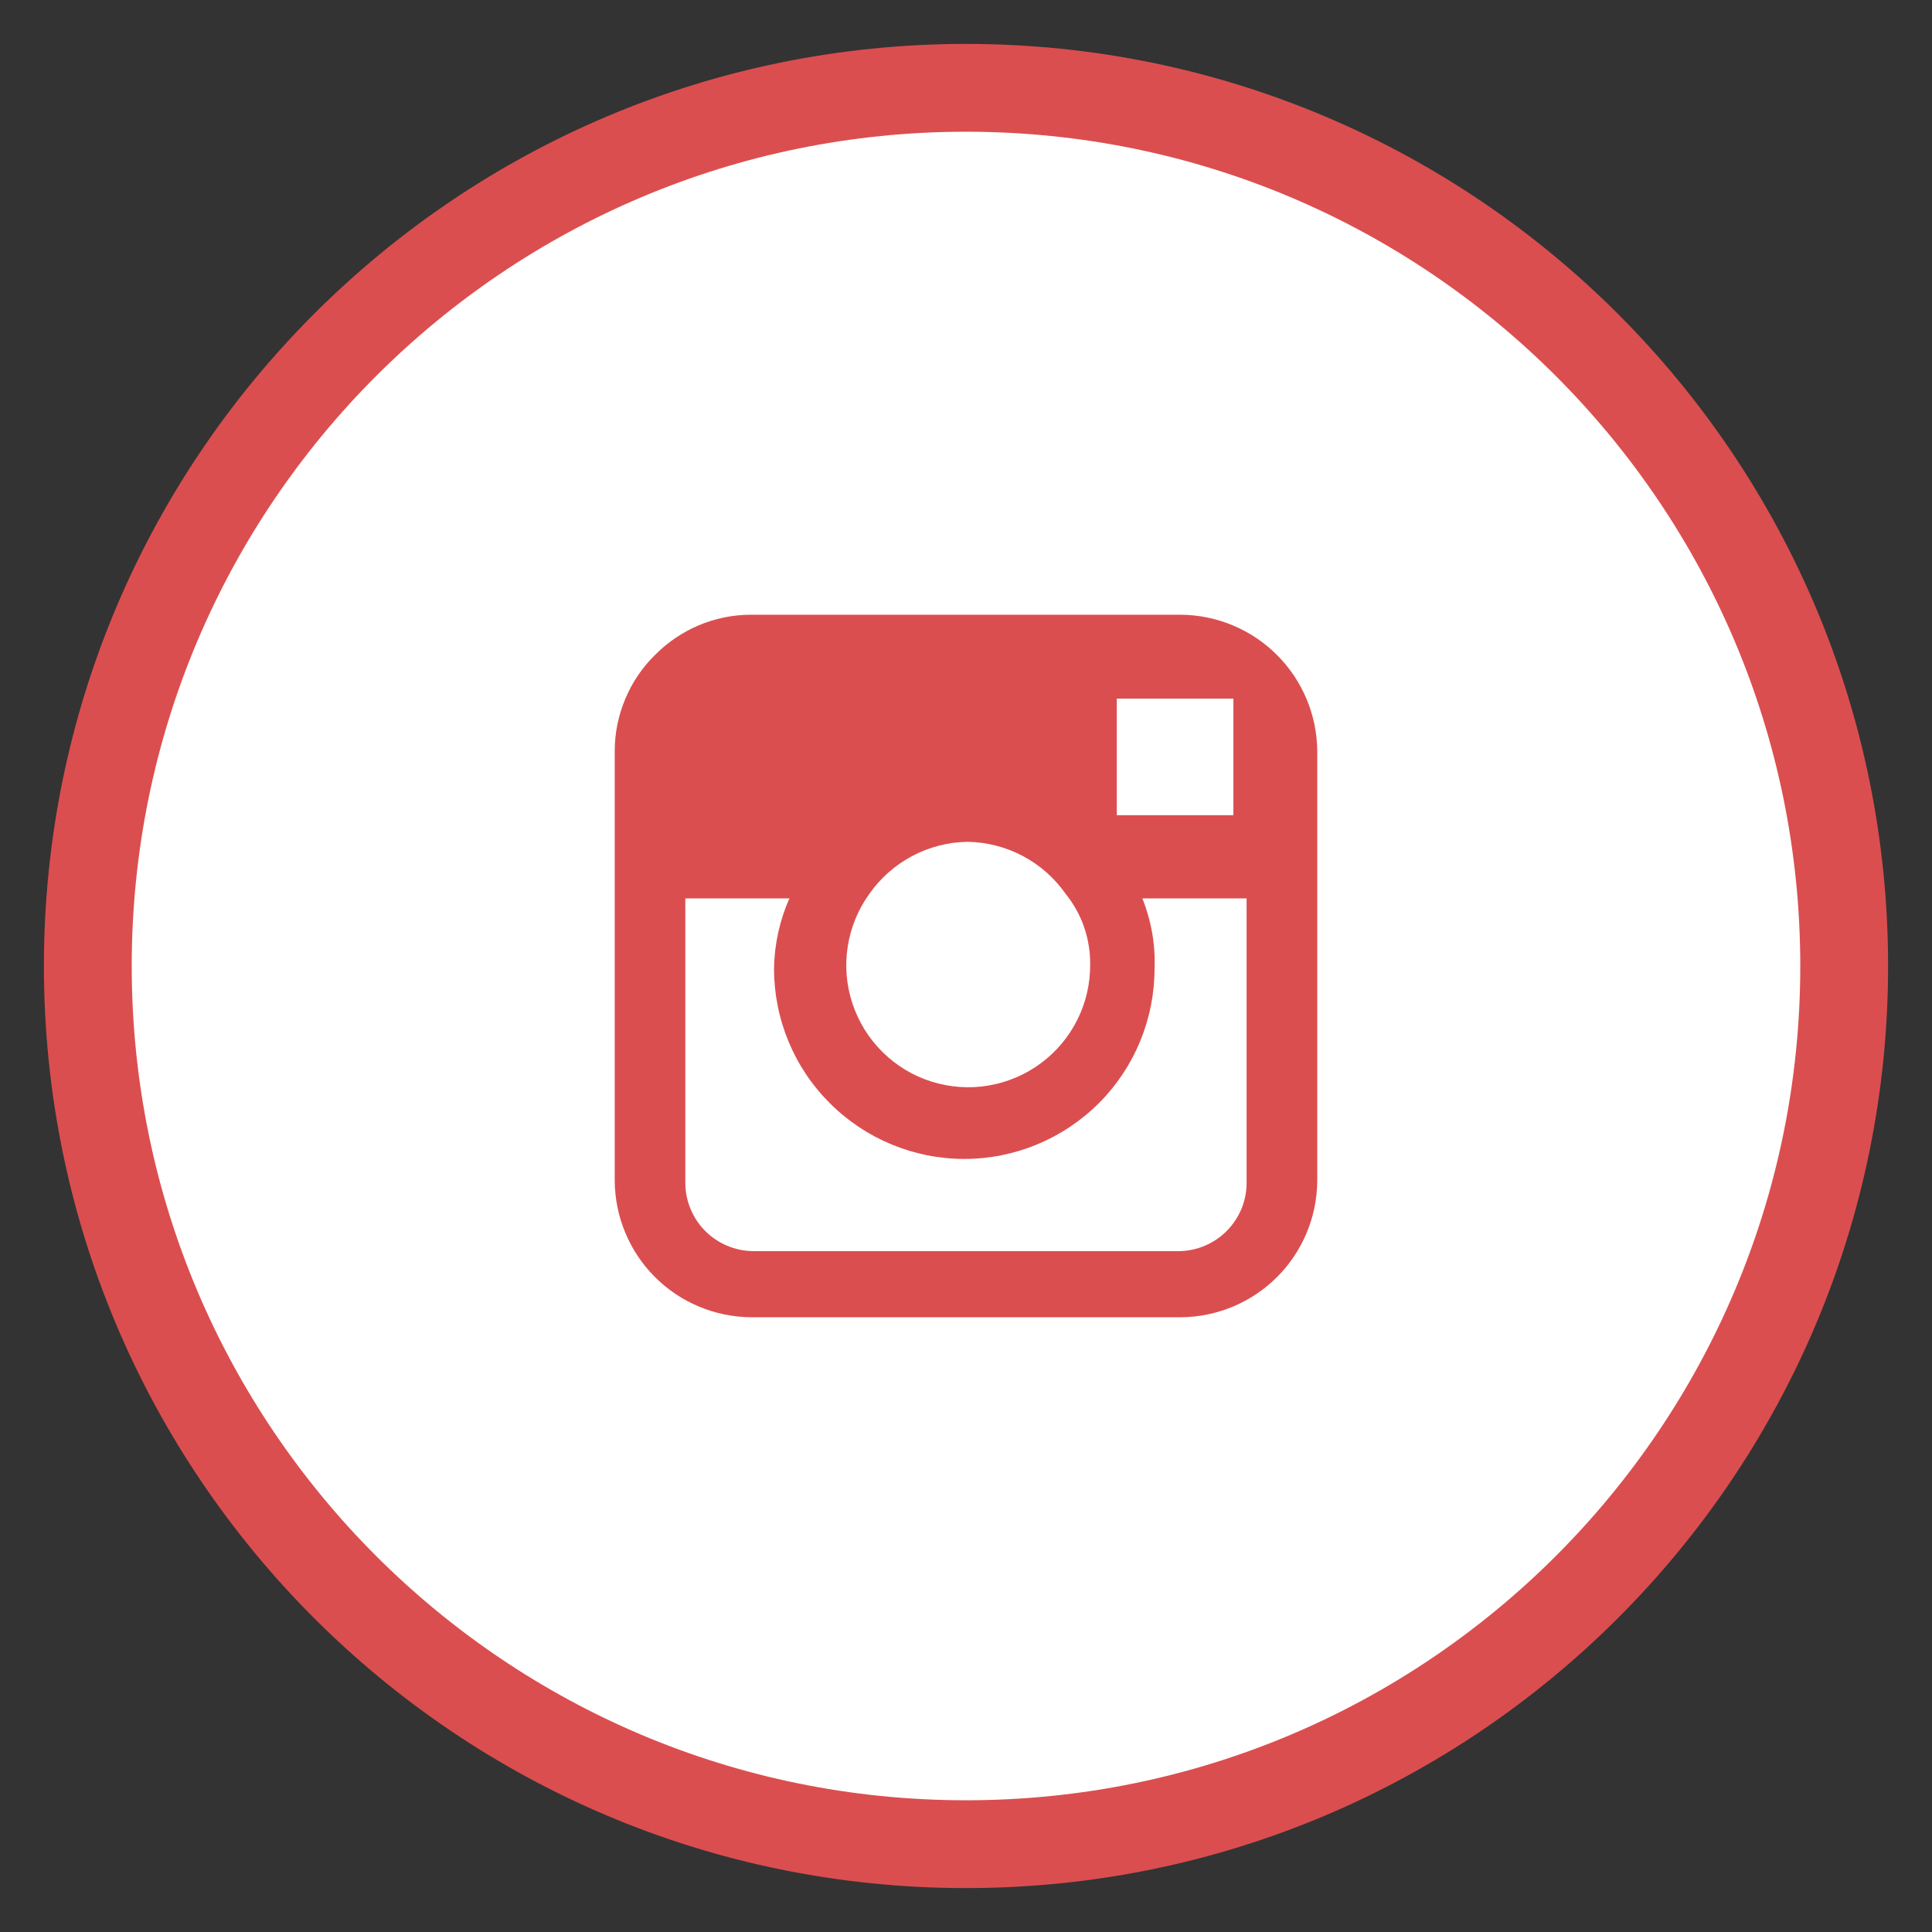
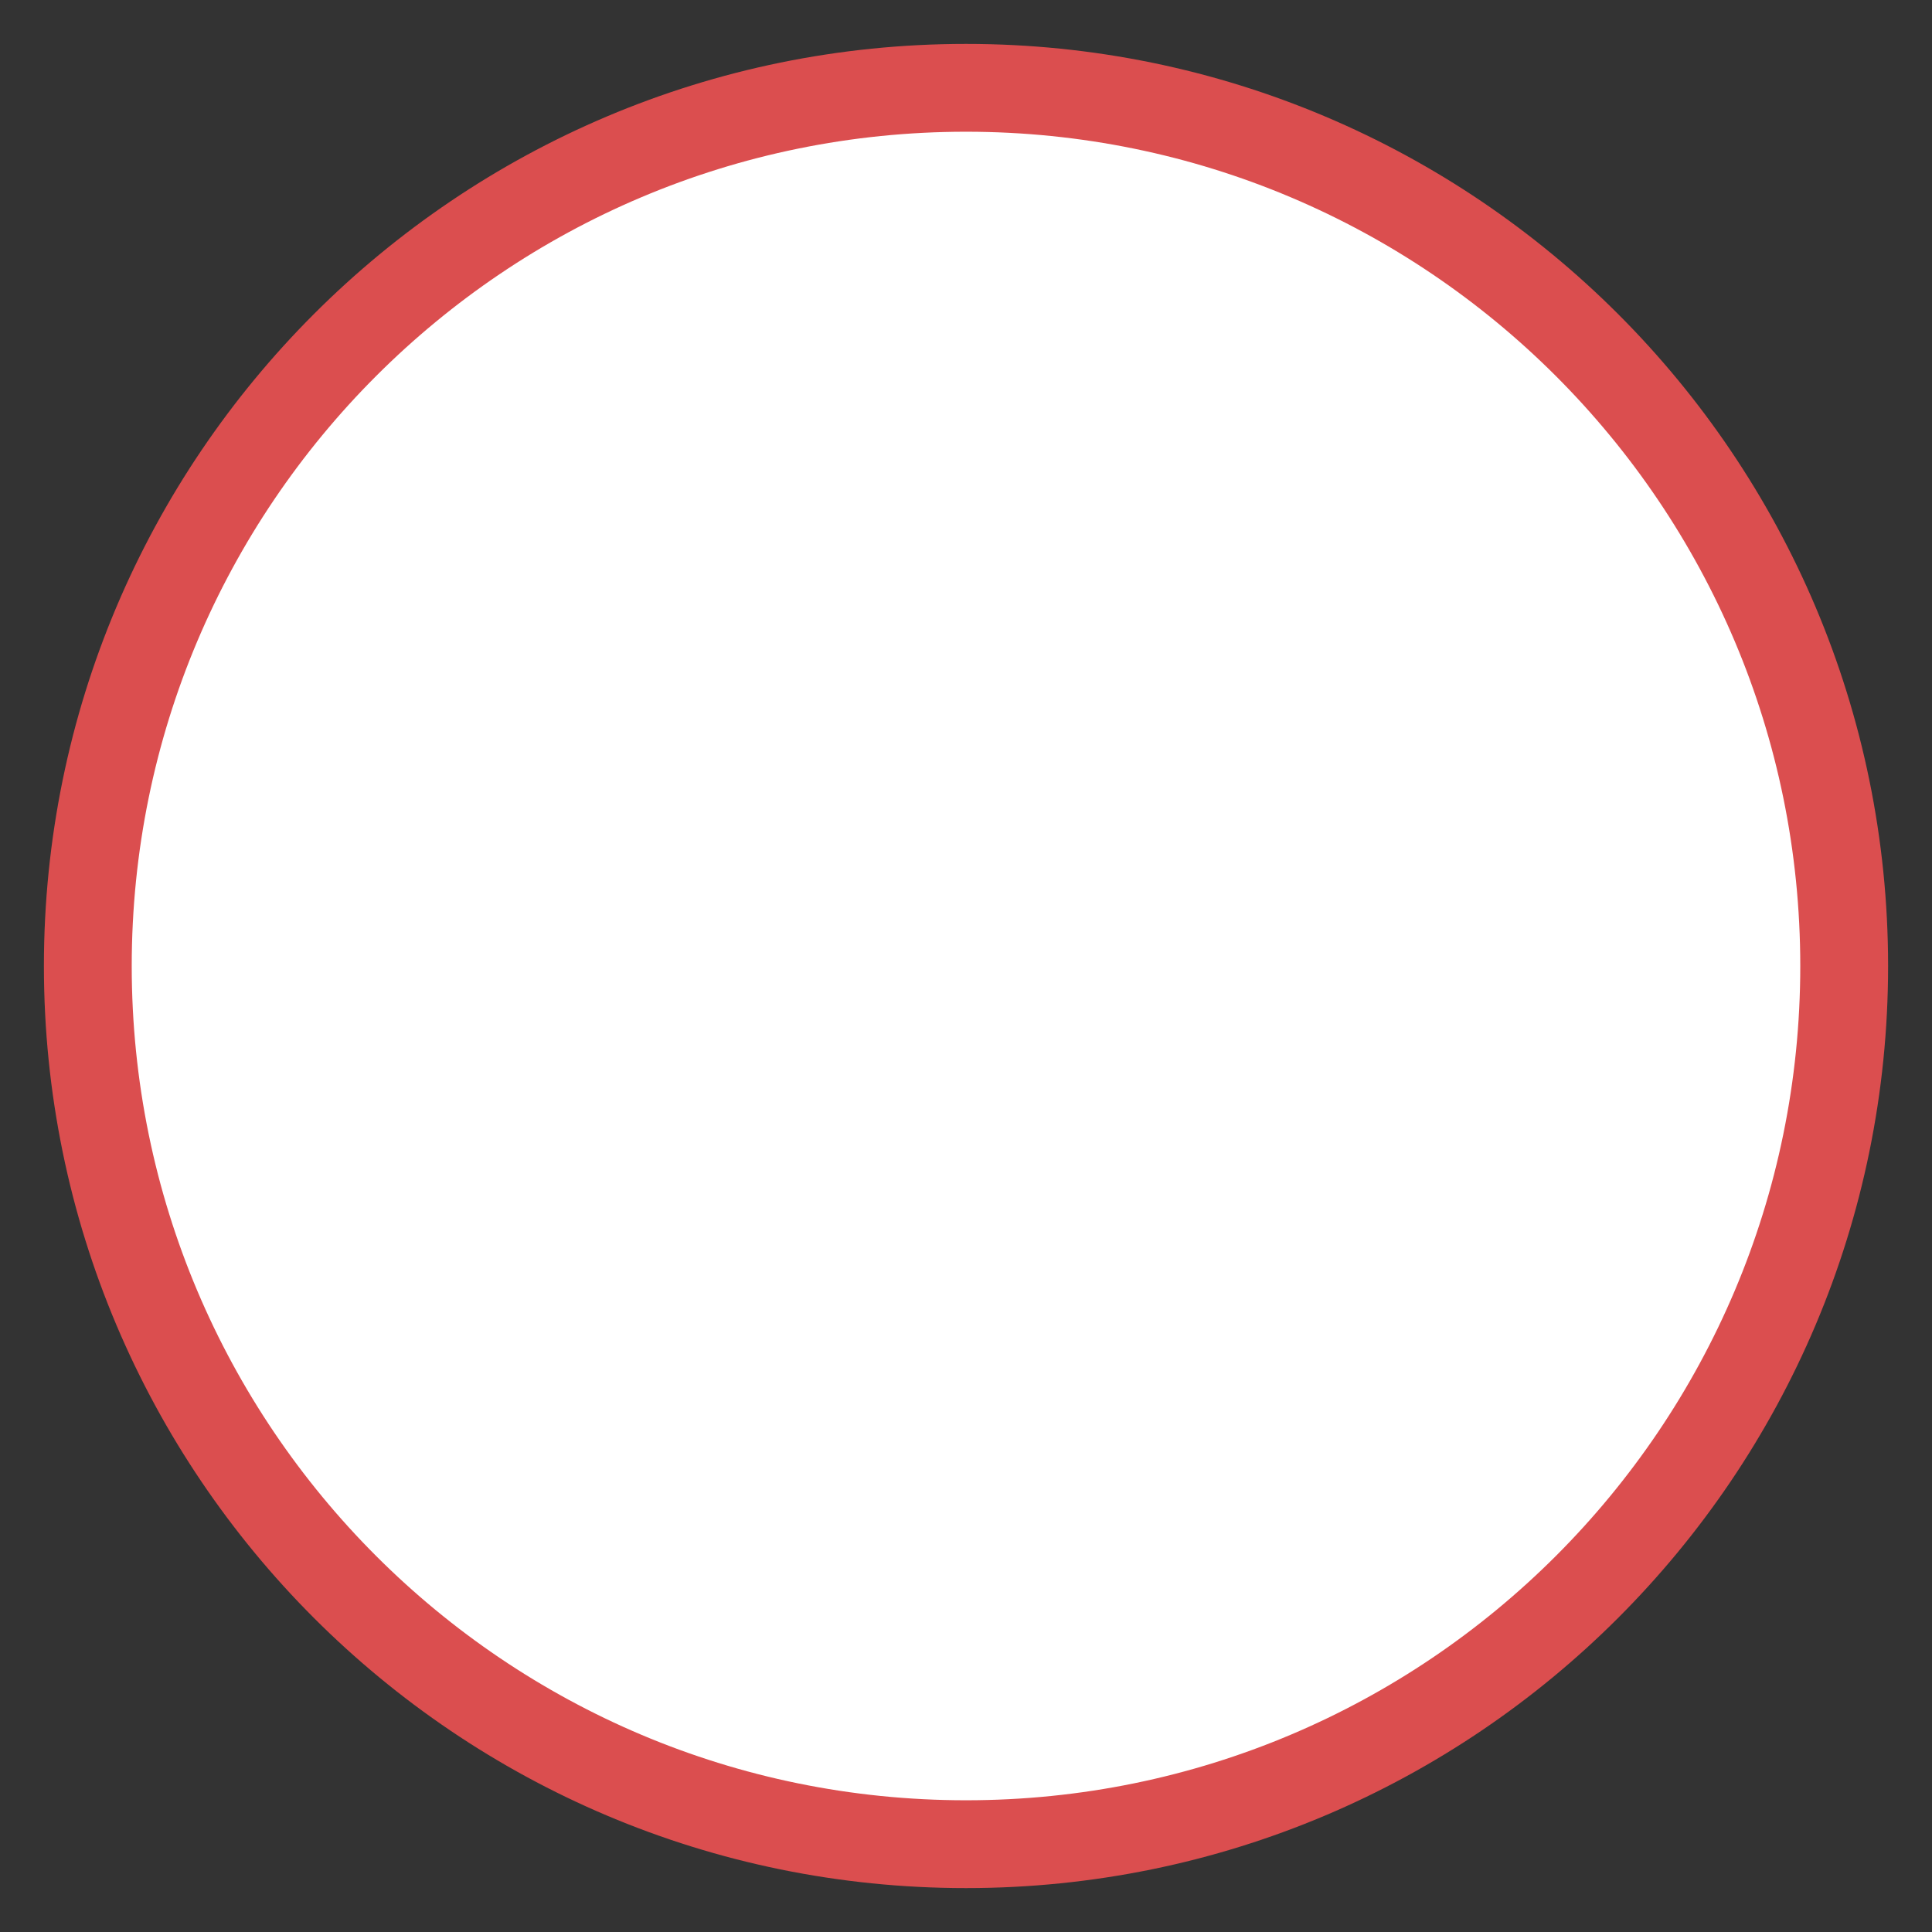
<svg xmlns="http://www.w3.org/2000/svg" width="22" height="22" viewBox="0 0 22 22" fill="none">
  <rect x="0" y="0" width="22" height="22" fill="#333333" stroke="none" />
  <path d="M11 21C16.523 21 21 16.523 21 11C21 5.477 16.523 1 11 1C5.477 1 1 5.477 1 11C1 16.523 5.477 21 11 21Z" fill="white" stroke="#DB4E4F" />
-   <path d="M13.449 15H8.551C8.141 14.996 7.748 14.832 7.458 14.542C7.168 14.252 7.004 13.86 7 13.45V8.551C7 8.348 7.041 8.147 7.12 7.959C7.198 7.772 7.313 7.601 7.458 7.459C7.601 7.314 7.771 7.199 7.958 7.12C8.146 7.041 8.347 7 8.551 7H13.449C13.86 7.004 14.252 7.169 14.542 7.459C14.832 7.749 14.996 8.141 15 8.551V13.45C14.996 13.86 14.832 14.252 14.542 14.542C14.252 14.832 13.859 14.996 13.449 15ZM7.804 10.23V13.478C7.807 13.681 7.888 13.875 8.032 14.019C8.176 14.162 8.37 14.244 8.573 14.247H13.427C13.63 14.244 13.824 14.162 13.967 14.019C14.111 13.875 14.193 13.681 14.195 13.479V10.23H13.008C13.11 10.484 13.158 10.757 13.147 11.03C13.147 11.605 12.919 12.156 12.513 12.562C12.106 12.968 11.555 13.197 10.981 13.197C10.406 13.197 9.855 12.968 9.449 12.562C9.042 12.156 8.814 11.605 8.814 11.03C8.818 10.754 8.878 10.482 8.989 10.23H7.804ZM11.017 9.586C10.797 9.589 10.581 9.645 10.387 9.748C10.193 9.851 10.025 9.999 9.899 10.179C9.771 10.357 9.686 10.563 9.653 10.78C9.619 10.997 9.638 11.219 9.707 11.427C9.776 11.636 9.893 11.825 10.049 11.979C10.205 12.134 10.395 12.249 10.604 12.315C10.814 12.382 11.036 12.398 11.252 12.362C11.469 12.326 11.674 12.239 11.85 12.109C12.027 11.979 12.17 11.808 12.268 11.612C12.366 11.416 12.416 11.199 12.414 10.979C12.416 10.688 12.318 10.405 12.135 10.179C12.009 9.999 11.842 9.851 11.648 9.748C11.453 9.645 11.237 9.589 11.017 9.586V9.586ZM12.717 7.955V9.283H14.045V7.955H12.717V7.955Z" fill="#DB4E4F" />
</svg>